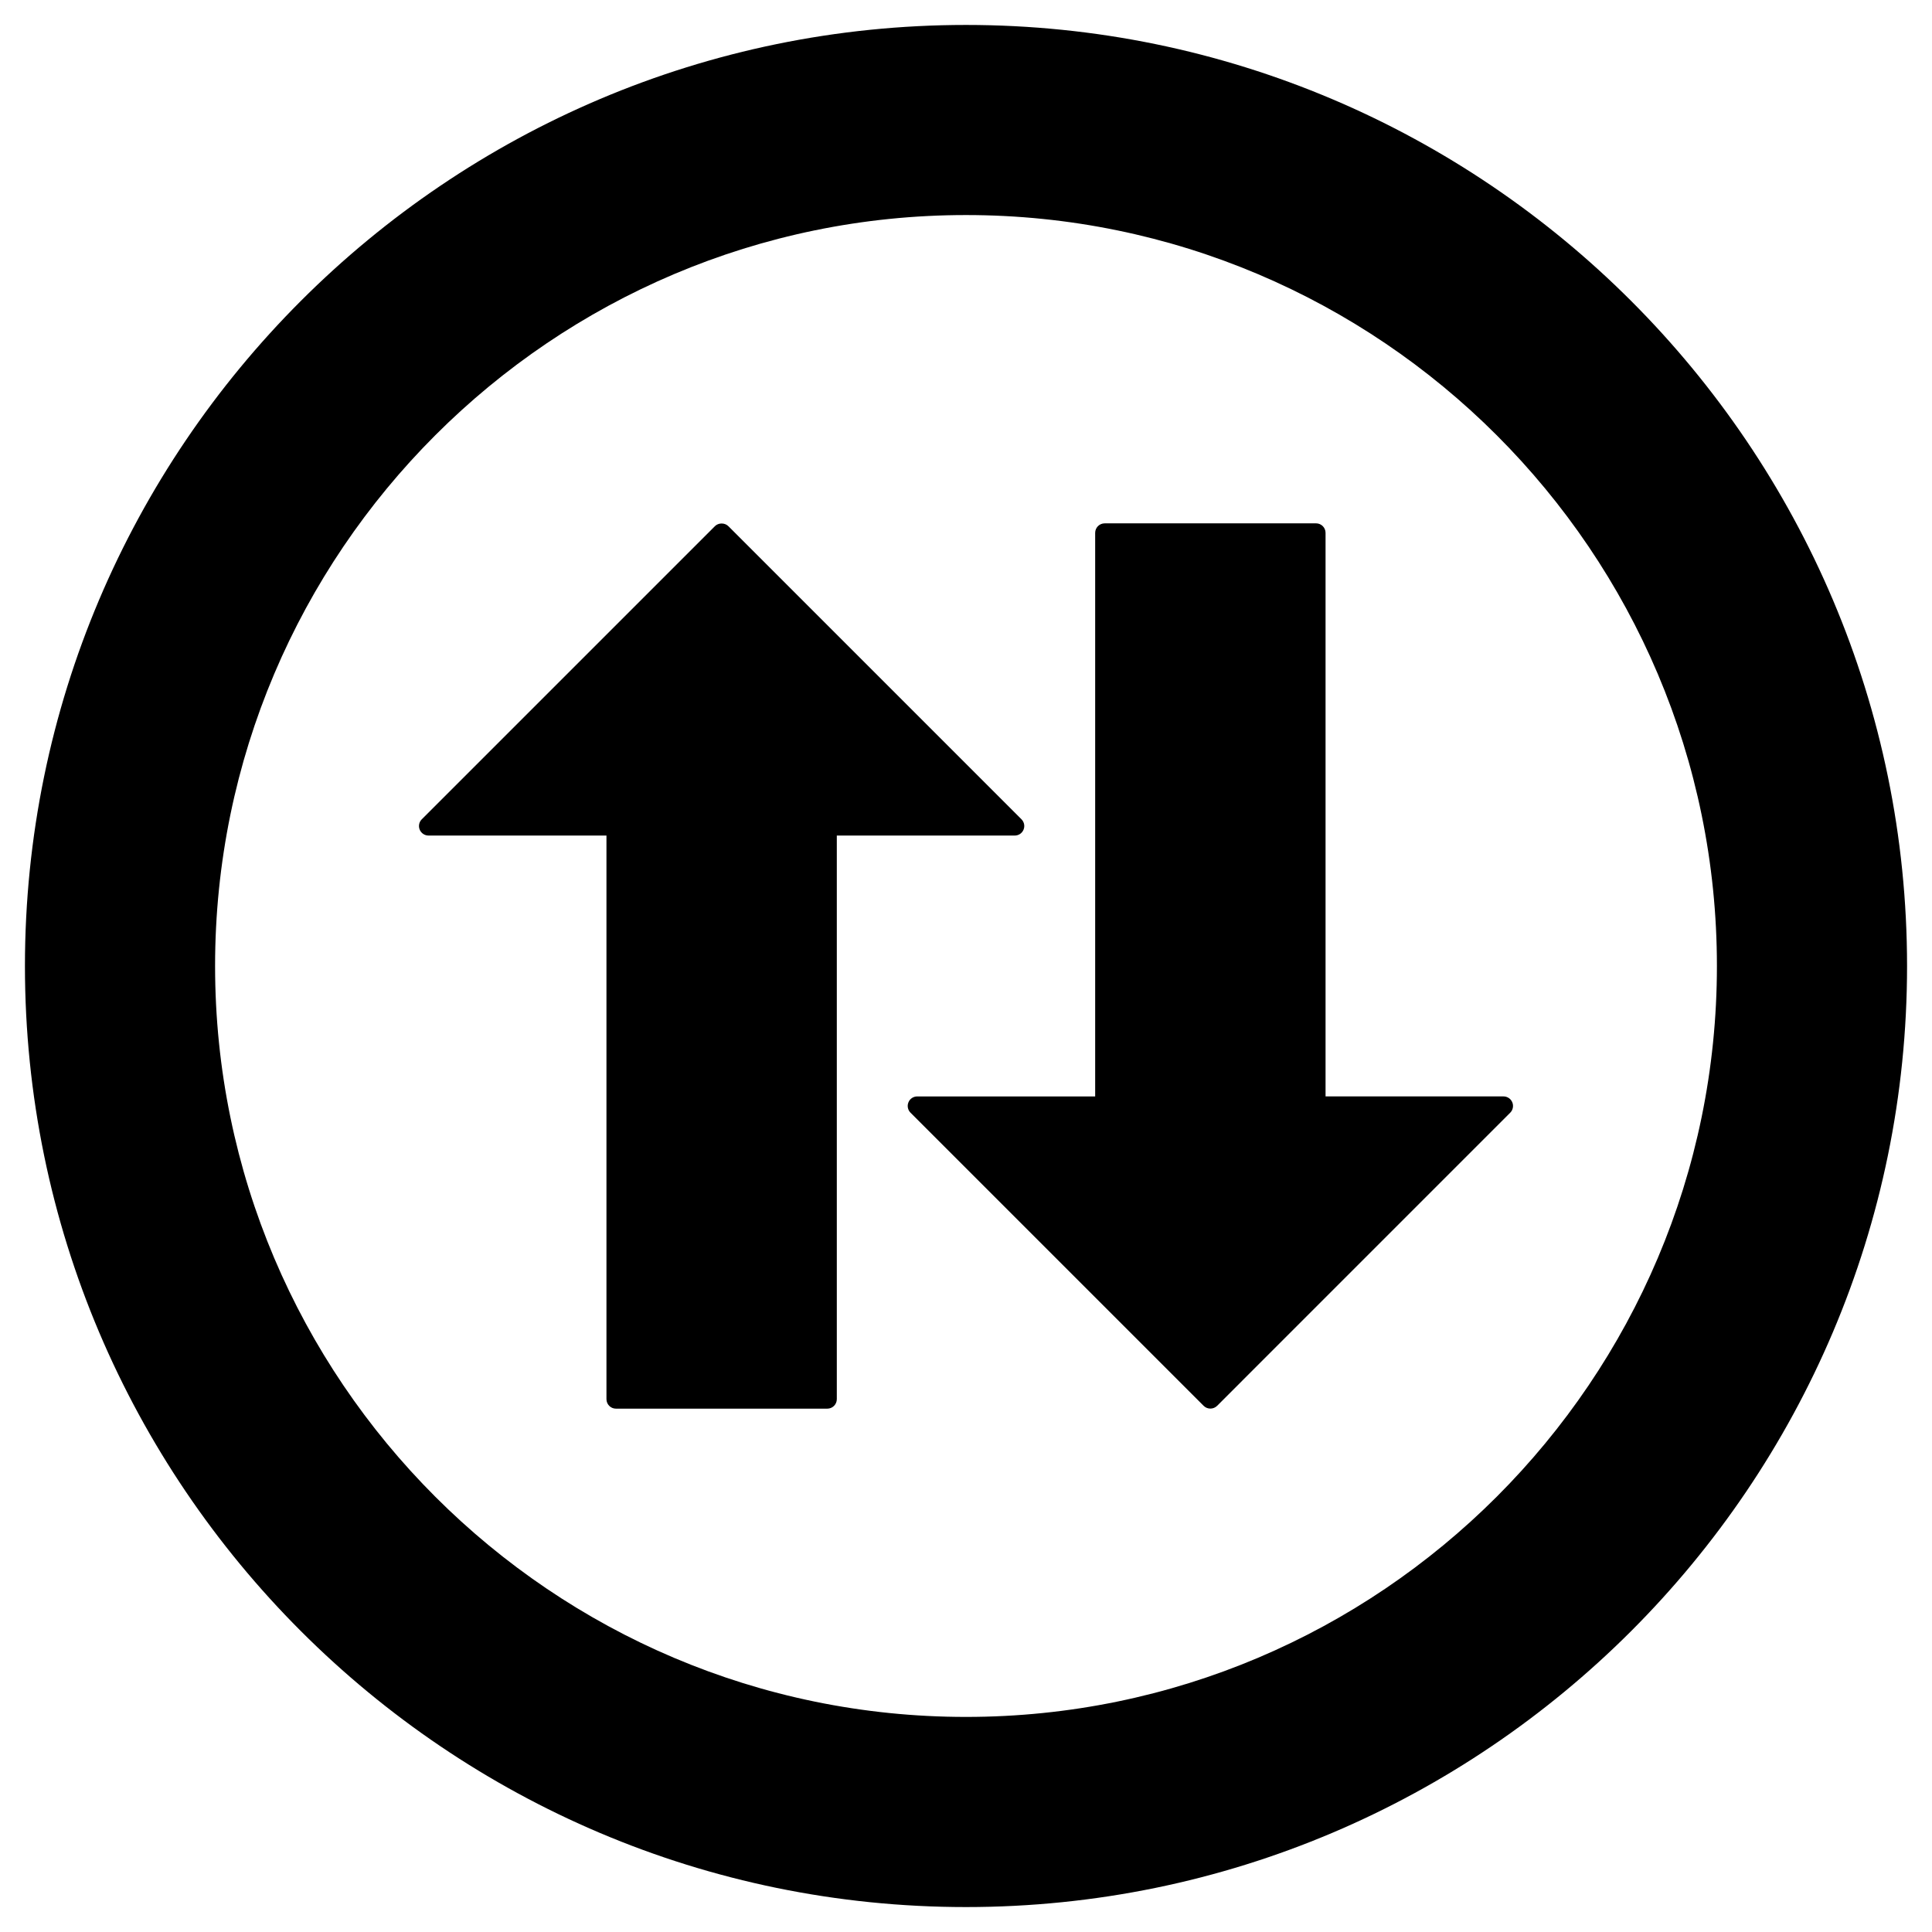
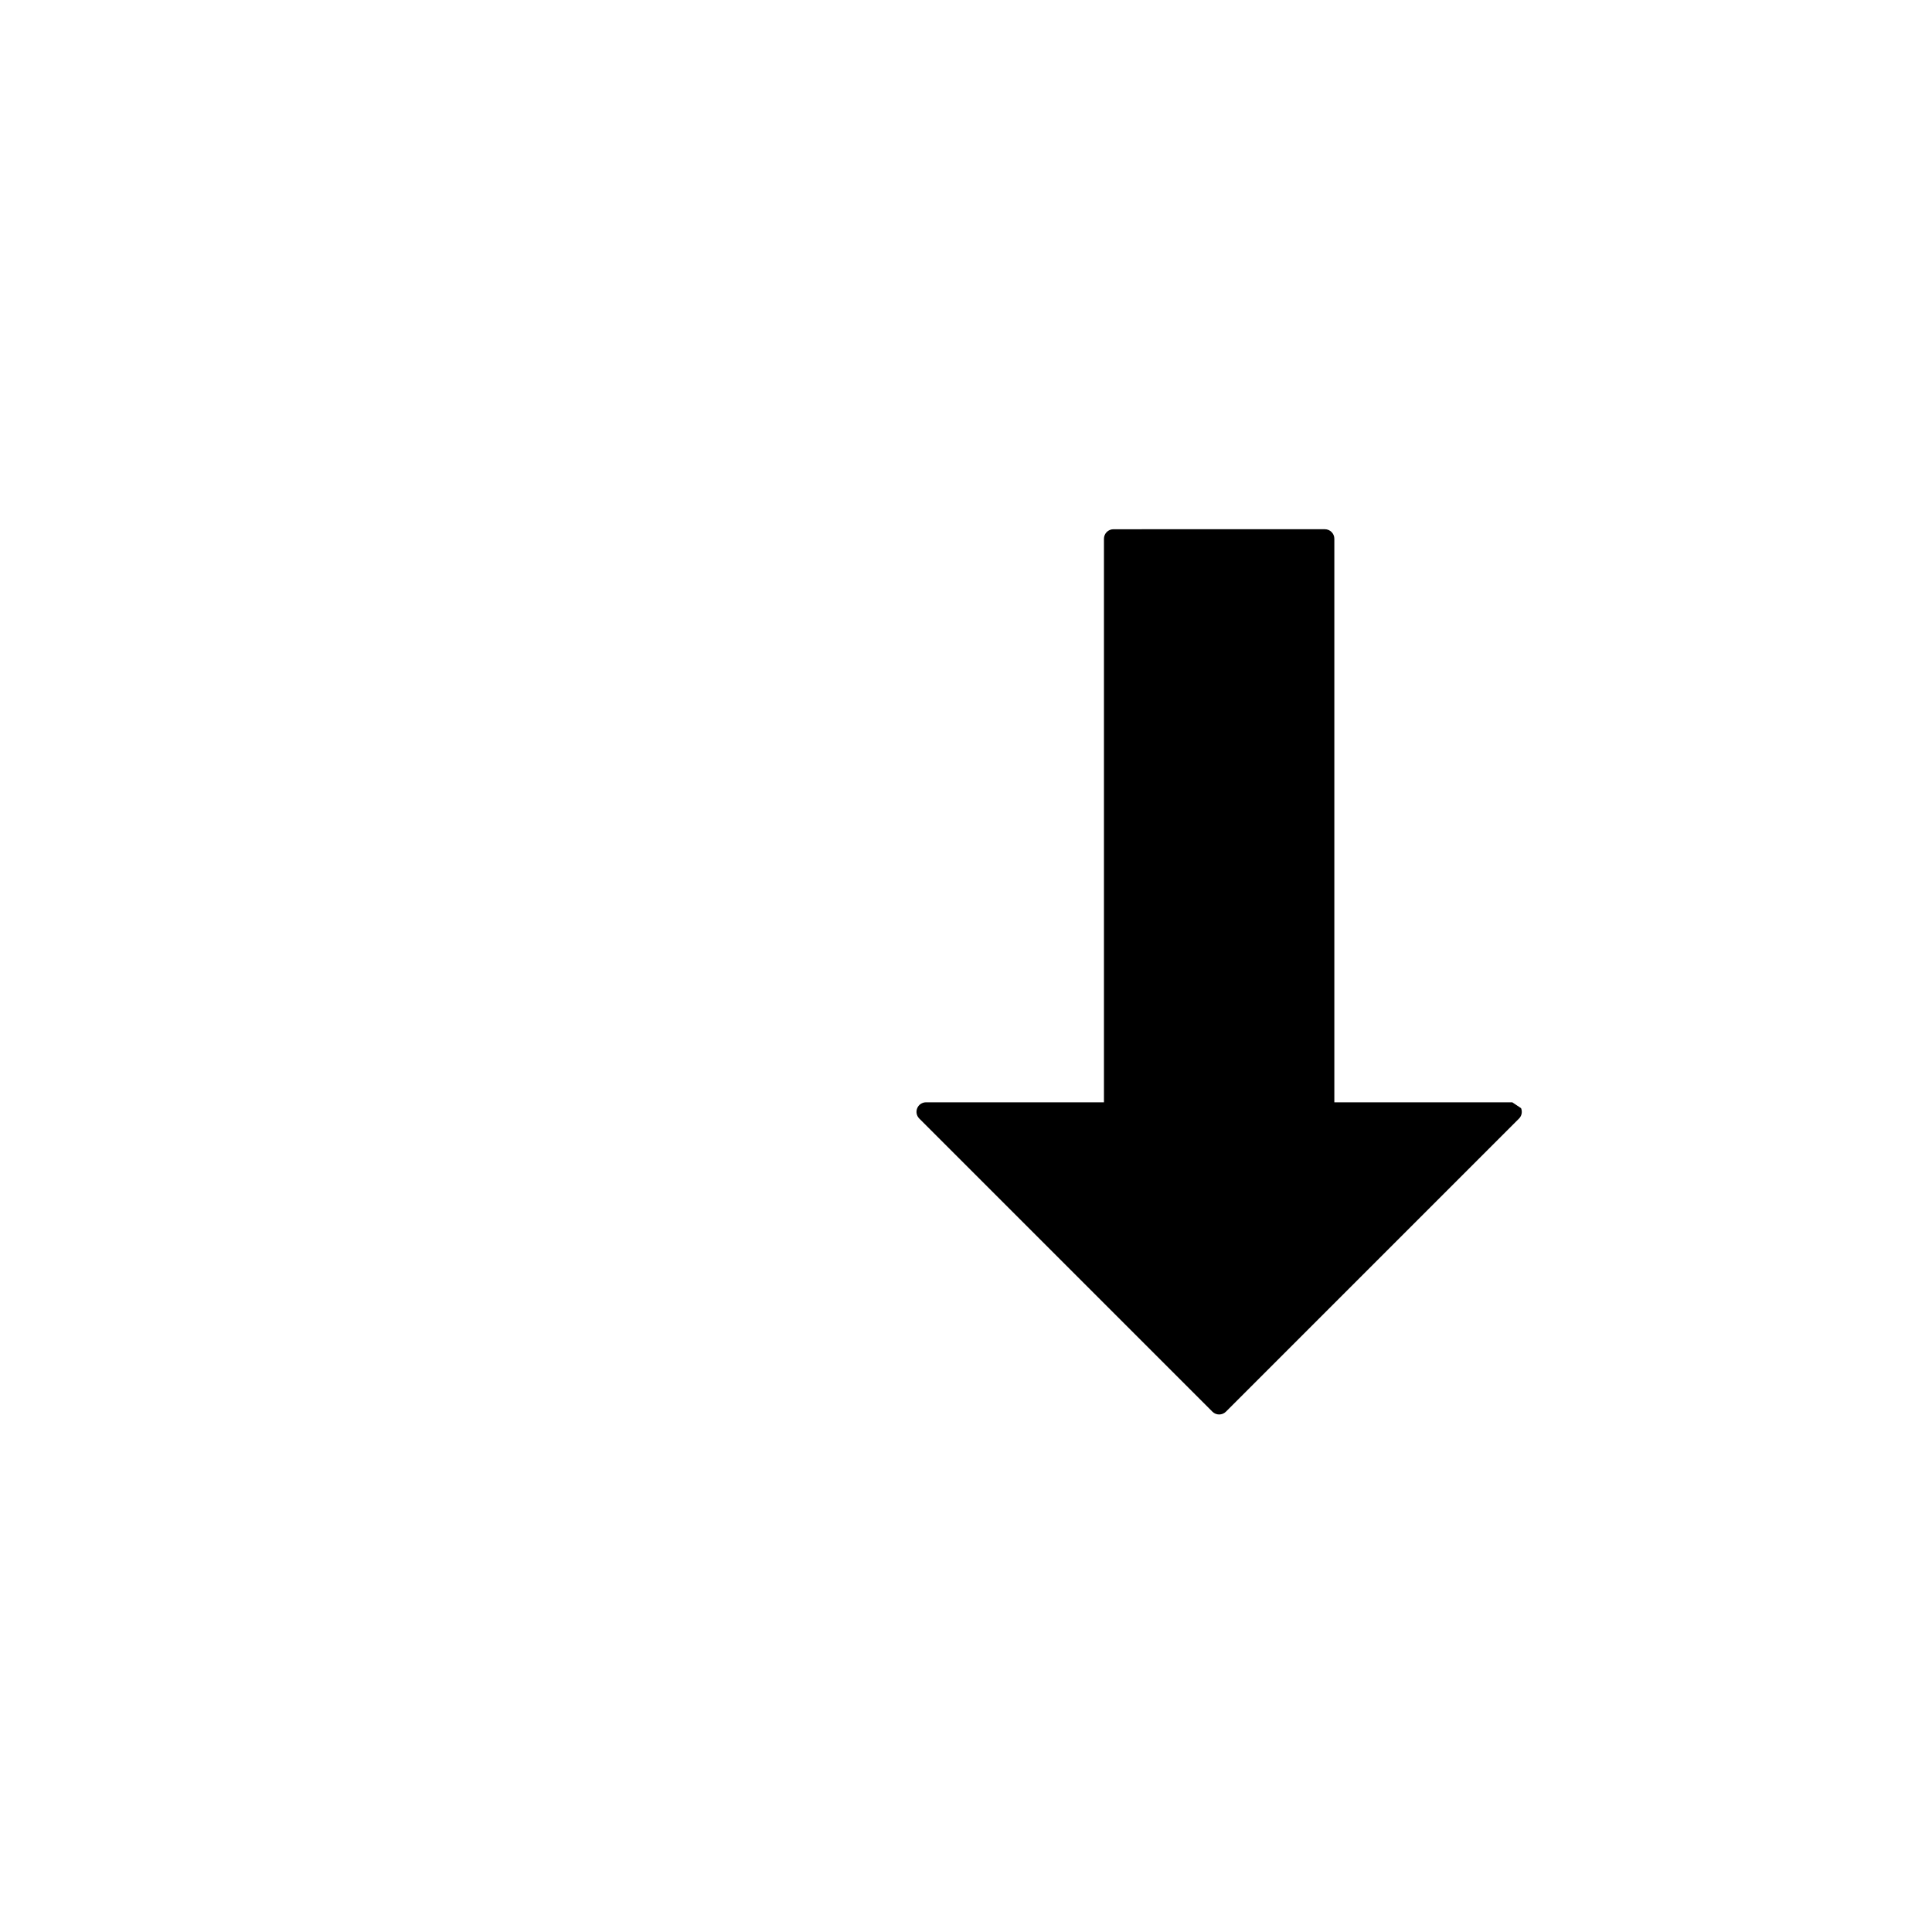
<svg xmlns="http://www.w3.org/2000/svg" fill="#000000" width="800px" height="800px" version="1.1" viewBox="144 144 512 512">
  <g>
-     <path d="m415.25 363.87c0.395-0.941 0.176-2.023-0.543-2.746l-77.684-77.684c-0.945-0.945-2.621-0.945-3.562 0l-77.688 77.684c-0.719 0.719-0.938 1.805-0.543 2.746 0.387 0.941 1.309 1.559 2.328 1.559h47.16v149.36c0 1.387 1.129 2.519 2.519 2.519h56.008c1.391 0 2.519-1.133 2.519-2.519v-149.36h47.16c1.02 0 1.934-0.613 2.324-1.555z" />
-     <path d="m544.77 436.12c-0.387-0.945-1.309-1.559-2.328-1.559h-47.156v-149.35c0-1.391-1.129-2.519-2.519-2.519l-56.016 0.004c-1.387 0-2.519 1.129-2.519 2.519v149.35h-47.156c-1.02 0-1.941 0.609-2.328 1.559-0.395 0.945-0.176 2.023 0.543 2.746l77.688 77.688c0.473 0.473 1.113 0.734 1.785 0.734s1.309-0.266 1.785-0.734l77.684-77.688c0.719-0.723 0.93-1.805 0.539-2.75z" />
-     <path d="m400 150.61c-137.51 0-249.39 111.88-249.39 249.39s111.88 249.39 249.39 249.39c137.52 0 249.39-111.88 249.39-249.39-0.004-137.51-111.88-249.39-249.39-249.39zm0 448.39c-109.73 0-199-89.273-199-199-0.004-109.73 89.273-199.01 199-199.01 109.73 0 199 89.277 199 199.01 0 109.73-89.277 199-199 199z" />
+     <path d="m544.77 436.12h-47.156v-149.35c0-1.391-1.129-2.519-2.519-2.519l-56.016 0.004c-1.387 0-2.519 1.129-2.519 2.519v149.35h-47.156c-1.02 0-1.941 0.609-2.328 1.559-0.395 0.945-0.176 2.023 0.543 2.746l77.688 77.688c0.473 0.473 1.113 0.734 1.785 0.734s1.309-0.266 1.785-0.734l77.684-77.688c0.719-0.723 0.93-1.805 0.539-2.75z" />
  </g>
</svg>